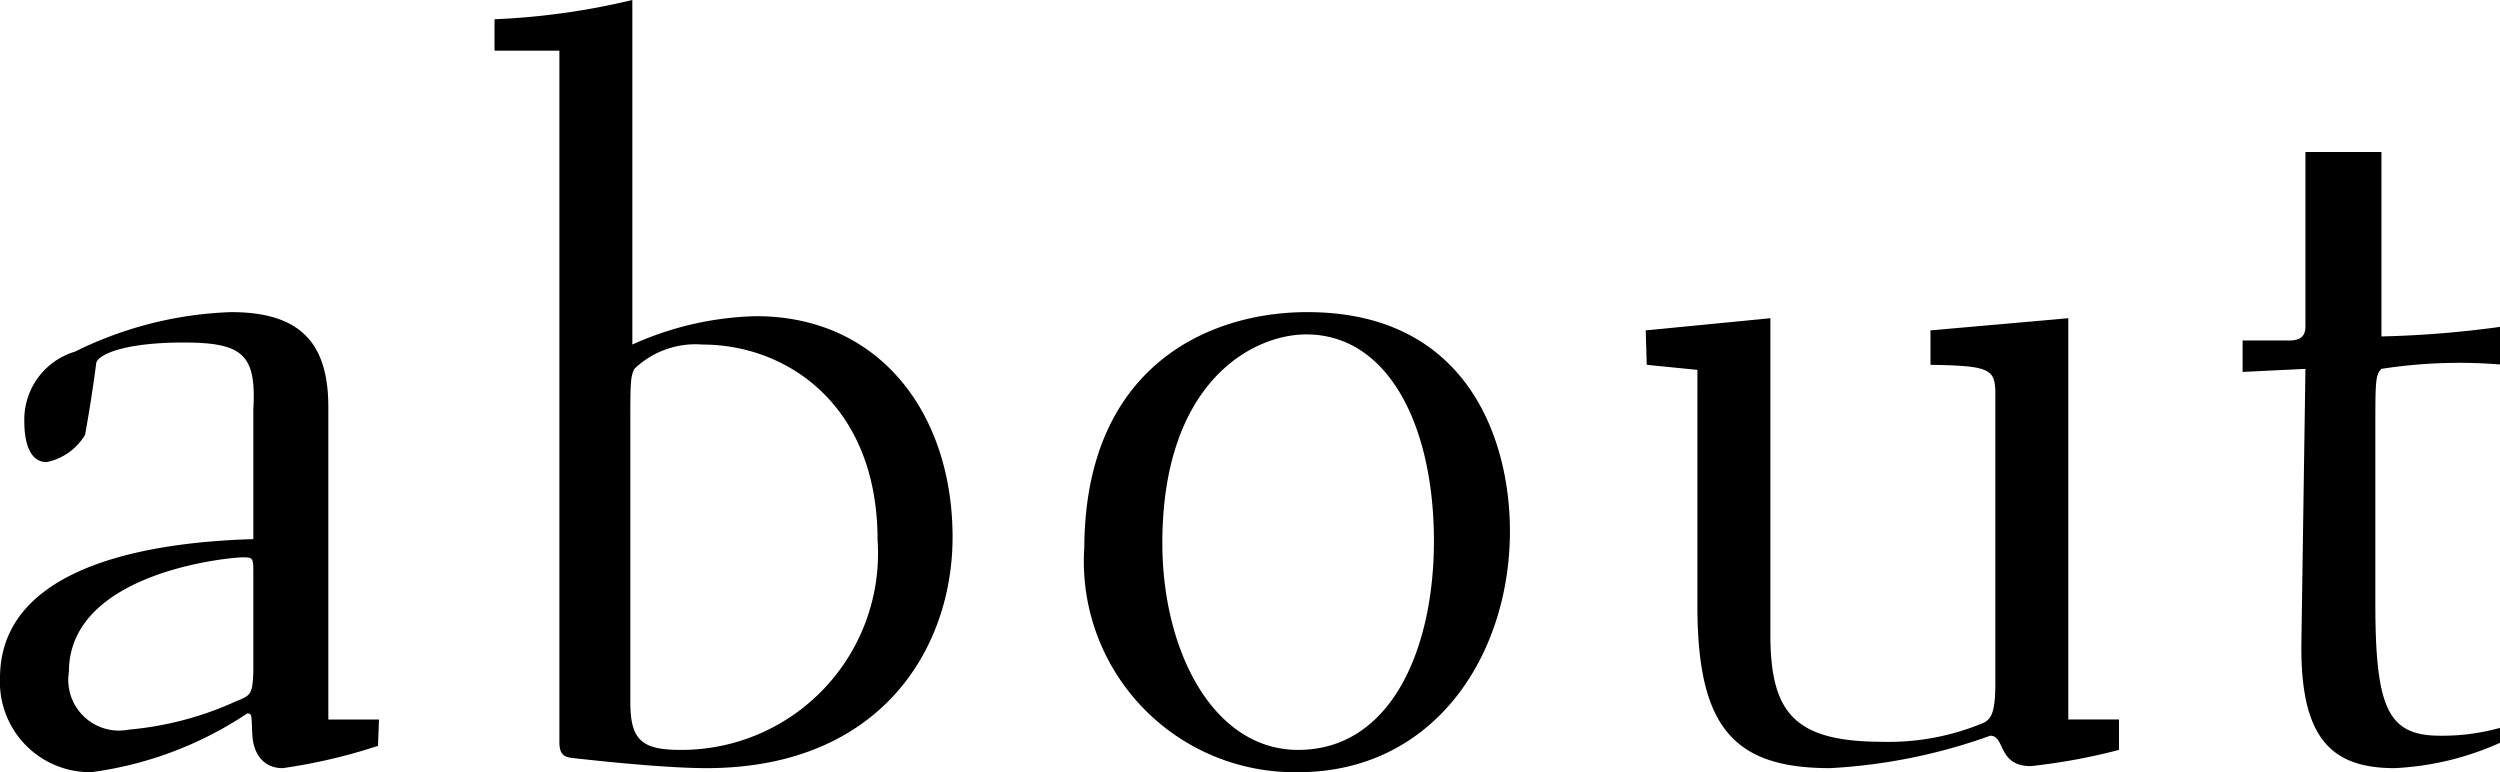
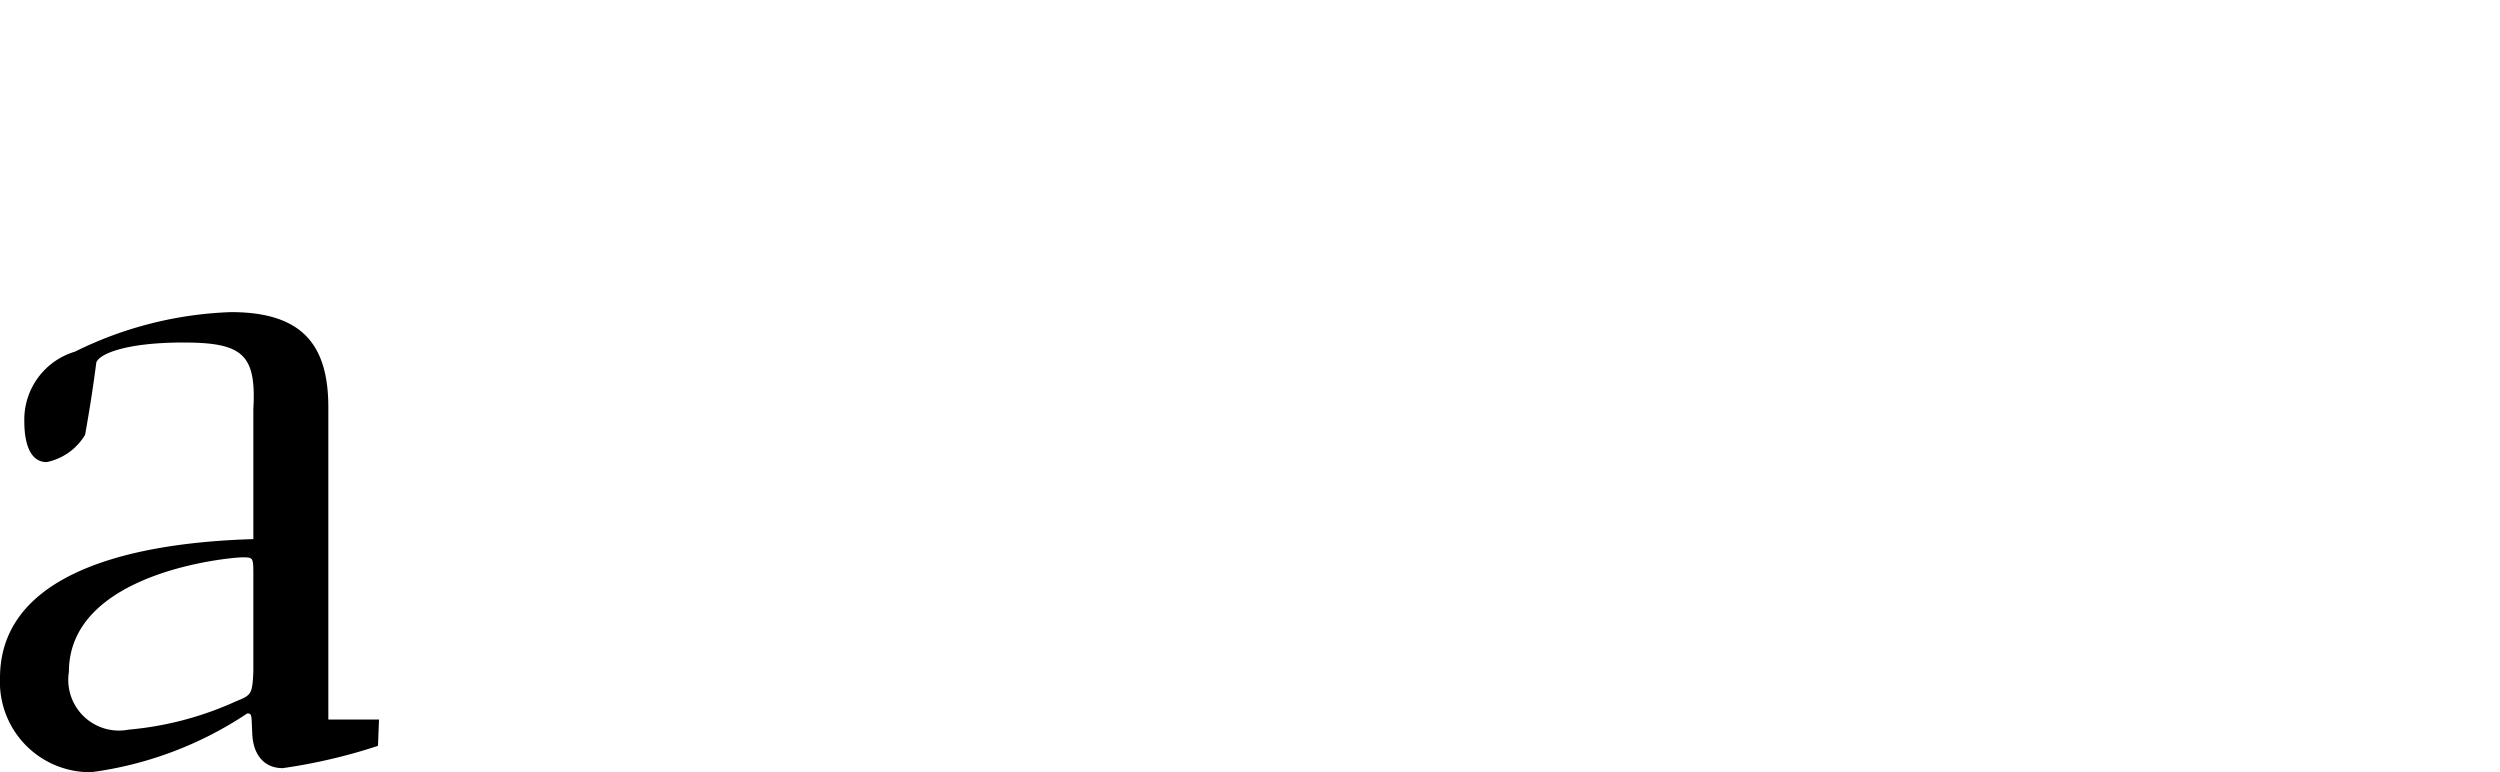
<svg xmlns="http://www.w3.org/2000/svg" id="レイヤー_1" data-name="レイヤー 1" viewBox="0 0 49.34 15.24">
  <title>menu_about</title>
  <g>
    <path d="M7.46,14.72a10.94,10.94,0,0,1-1.88.44c-.38,0-.58-.28-.6-.66s0-.42-.1-.42A7.26,7.26,0,0,1,1.8,15.24,1.78,1.78,0,0,1,0,13.38c0-1.94,2.28-2.66,5-2.74L5,8.08C5.06,7,4.8,6.76,3.62,6.76S1.94,7,1.9,7.16c-.08.62-.16,1.08-.22,1.42a1.15,1.15,0,0,1-.76.54c-.32,0-.44-.36-.44-.8a1.4,1.4,0,0,1,1-1.38,7.49,7.49,0,0,1,3.08-.78c1.42,0,1.92.66,1.92,1.88l0,6.16h1ZM5,11.36C5,11,5,11,4.78,11s-3.42.28-3.42,2.26A1,1,0,0,0,2.54,14.4a6.47,6.47,0,0,0,2.12-.56c.3-.12.32-.14.34-.58Z" />
-     <path d="M9.76.38A14.16,14.16,0,0,0,12.48,0c0,1.26,0,4.08,0,5.36V6.8a6.28,6.28,0,0,1,2.44-.56c2.44,0,3.88,1.92,3.88,4.36,0,2.2-1.42,4.56-4.86,4.56-.9,0-2.46-.18-2.64-.2s-.26-.08-.26-.32V2c0-.32,0-.66,0-1L9.76,1Zm2.68,13.48c0,.76.24.94,1,.94a3.88,3.88,0,0,0,3.88-4.14c0-2.66-1.78-3.86-3.46-3.86a1.74,1.74,0,0,0-1.34.48c-.08.16-.08.28-.08,1.18Z" />
-     <path d="M25.8,6.16c3.18,0,4,2.54,4,4.32,0,2.46-1.5,4.76-4.18,4.76a4.16,4.16,0,0,1-4.22-4.44C21.42,7.24,23.84,6.16,25.8,6.16Zm-.18,8.64c1.84,0,2.68-2,2.68-4.12,0-2.28-.9-4.08-2.52-4.08-1.06,0-2.84.94-2.84,4.12C22.94,12.84,23.94,14.8,25.62,14.8Z" />
-     <path d="M32.48,6.52l2.46-.24v6.24c0,1.56.48,2.12,2.22,2.12a4.82,4.82,0,0,0,2-.38c.14-.08.22-.2.22-.78V7.78c0-.5-.1-.56-1.28-.58V6.52l2.72-.24V14.2h1v.6a11.93,11.93,0,0,1-1.74.32c-.66,0-.5-.6-.8-.6a11.07,11.07,0,0,1-3.16.64c-1.9,0-2.62-.8-2.62-3.2V7.3l-1-.1Z" />
-     <path d="M49.34,14.66a5.72,5.72,0,0,1-2.08.5c-1.26,0-1.86-.6-1.84-2.46l.08-5.42-1.24.06V6.72l.92,0c.24,0,.32-.1.32-.28l0-3.44H47l0,3.64a20.5,20.5,0,0,0,2.42-.2v.76A10,10,0,0,0,47,7.28c-.12.12-.12.26-.12,1.18l0,3.46c0,2.08.26,2.6,1.28,2.6a4.25,4.25,0,0,0,1.2-.16Z" />
  </g>
</svg>